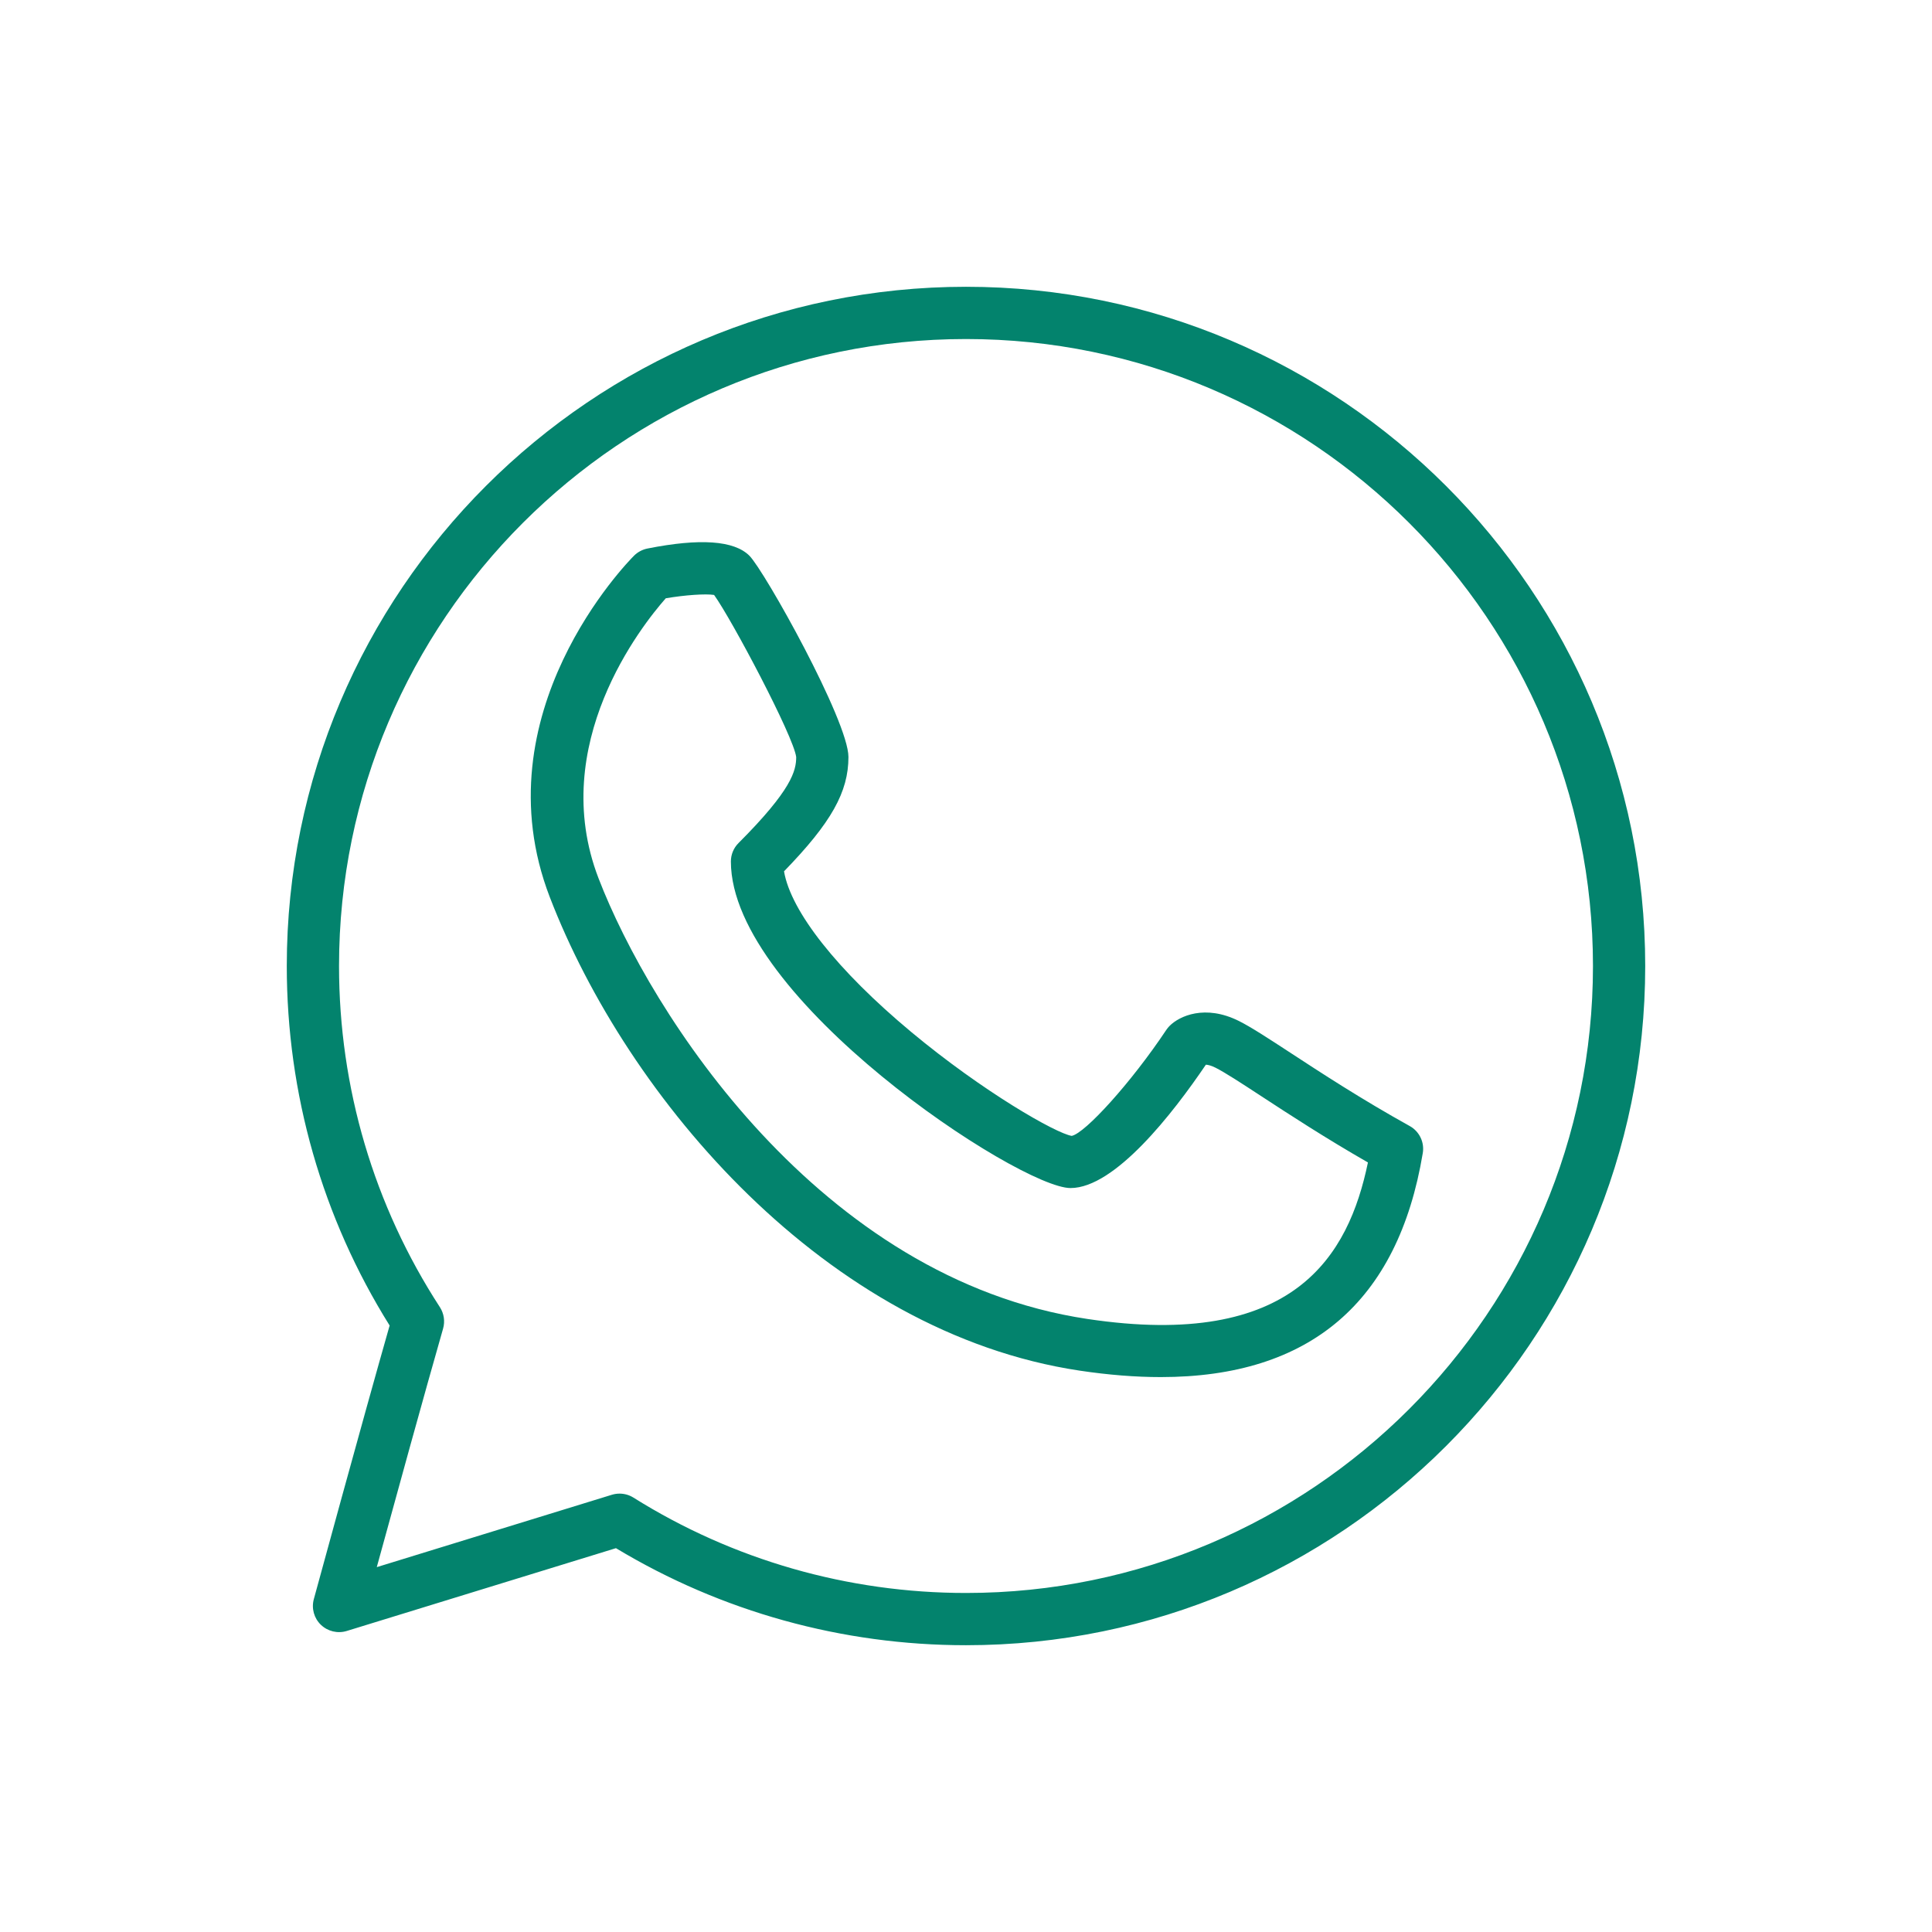
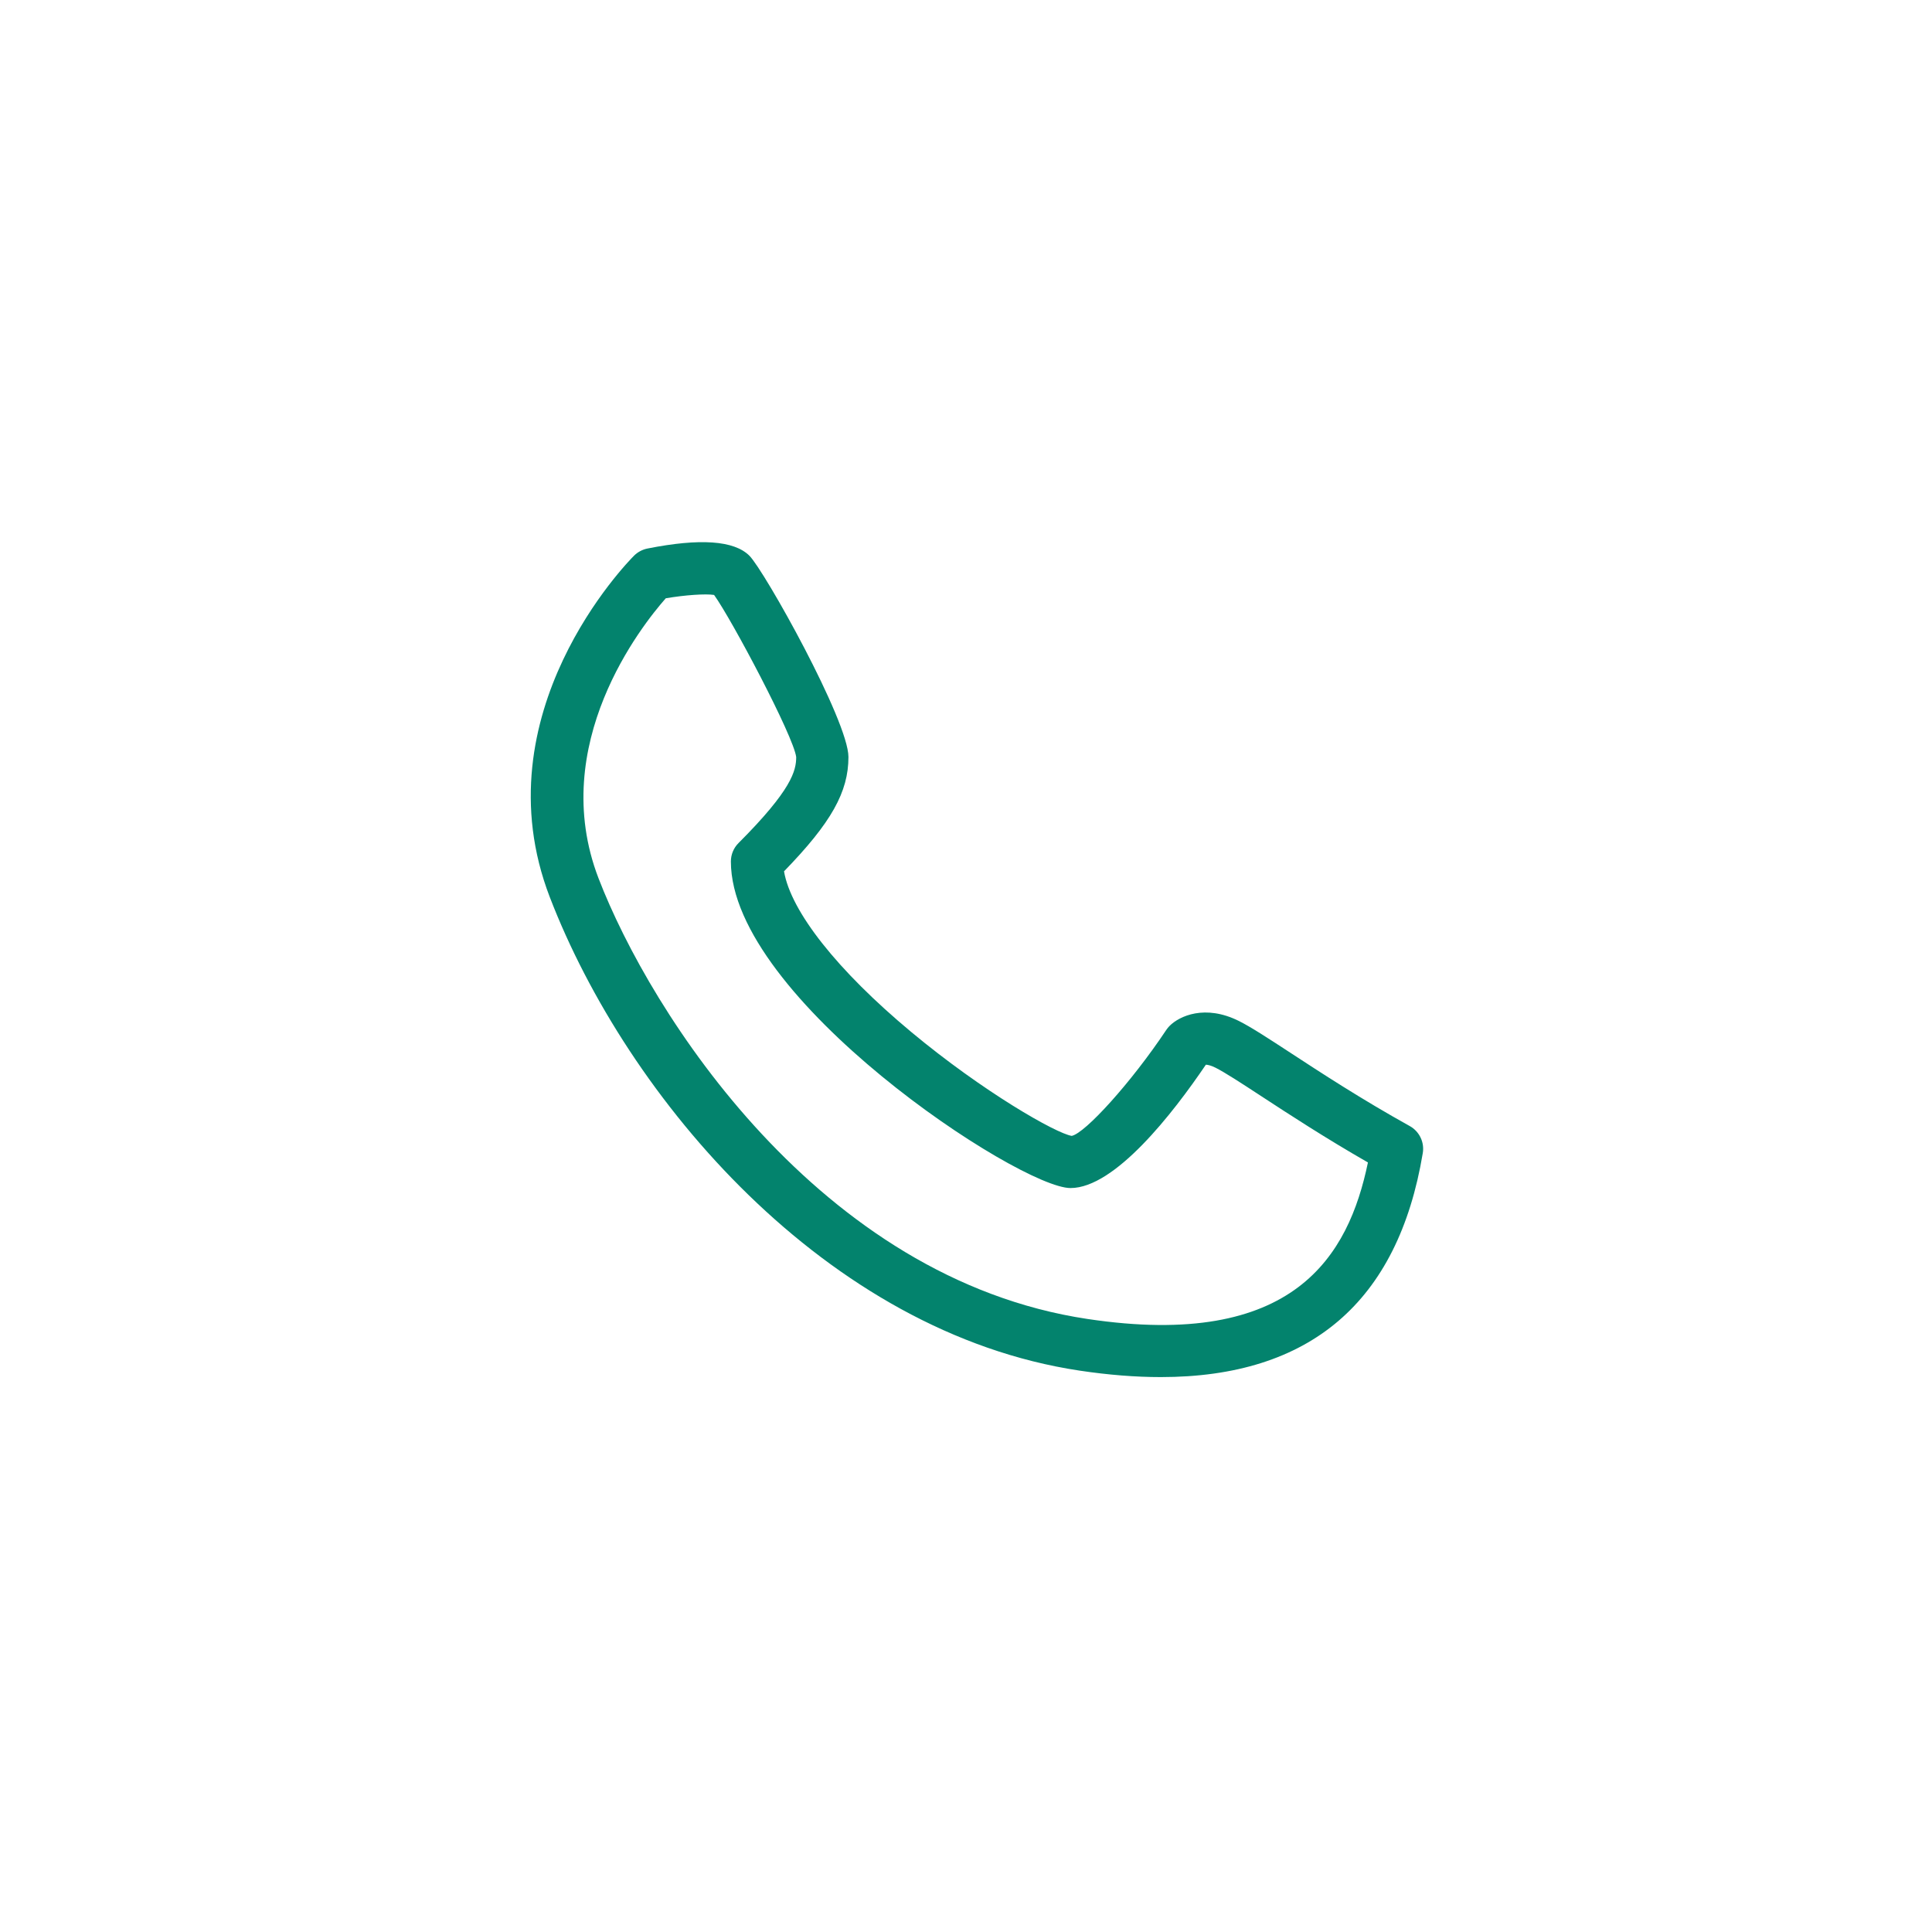
<svg xmlns="http://www.w3.org/2000/svg" fill="none" viewBox="0 0 512 512" height="512" width="512">
  <g clip-path="url(#clip0_2425_58)">
-     <path fill="#03836D" d="M256 76C156.744 76 76 156.744 76 256C76 289.861 85.409 322.732 103.256 351.275C96.146 376.185 83.304 423.303 83.165 423.795C82.501 426.232 83.214 428.835 85.035 430.586C86.855 432.338 89.486 432.961 91.882 432.227L163.231 410.281C191.179 427.118 223.185 436 256 436C355.256 436 436 355.256 436 256C436 156.744 355.256 76 256 76ZM256 422.154C224.715 422.154 194.239 413.41 167.862 396.878C166.748 396.178 165.467 395.825 164.186 395.825C163.501 395.825 162.815 395.929 162.151 396.13L99.85 415.307C104.426 398.602 112.651 368.722 117.421 352.099C117.975 350.175 117.663 348.098 116.576 346.415C99.088 319.505 89.846 288.241 89.846 256C89.846 164.387 164.387 89.846 256 89.846C347.613 89.846 422.154 164.387 422.154 256C422.154 347.613 347.613 422.154 256 422.154Z" />
    <path fill="#03836D" d="M373.588 298.411C360.808 291.315 349.925 284.198 341.985 279.005C335.92 275.045 331.538 272.186 328.325 270.573C319.346 266.094 312.541 269.258 309.951 271.875C309.626 272.2 309.335 272.553 309.086 272.927C299.761 286.918 287.583 300.301 284.018 301.021C279.898 300.377 260.618 289.418 241.455 273.46C221.89 257.156 209.581 241.545 207.774 230.911C220.325 217.992 224.846 209.865 224.846 200.615C224.846 191.082 202.609 151.282 198.587 147.259C194.551 143.23 185.461 142.6 171.566 145.369C170.23 145.639 168.998 146.297 168.028 147.259C166.346 148.942 126.981 189.075 145.688 237.716C166.221 291.1 218.927 353.152 286.122 363.232C293.758 364.374 300.917 364.942 307.618 364.942C347.149 364.942 370.48 345.052 377.05 305.597C377.541 302.71 376.15 299.83 373.588 298.411ZM288.178 349.538C217.12 338.883 172.362 268.482 158.613 232.745C144.975 197.299 170.126 165.695 176.44 158.551C181.577 157.678 186.984 157.312 189.241 157.665C193.955 164.221 210.28 195.063 211 200.615C211 204.25 209.816 209.311 195.721 223.413C194.419 224.708 193.692 226.466 193.692 228.308C193.692 264.557 270.151 314.846 283.692 314.846C295.468 314.846 310.824 295.053 319.568 282.155C320.073 282.176 320.925 282.349 322.136 282.958C324.628 284.212 328.948 287.029 334.411 290.602C341.625 295.316 351.206 301.575 362.518 308.062C357.381 332.777 343.023 357.776 288.178 349.538Z" />
  </g>
  <defs>
    <clipPath id="clip0_2425_58">
      <rect transform="translate(76 76)" fill="white" height="360" width="360" />
    </clipPath>
  </defs>
</svg>